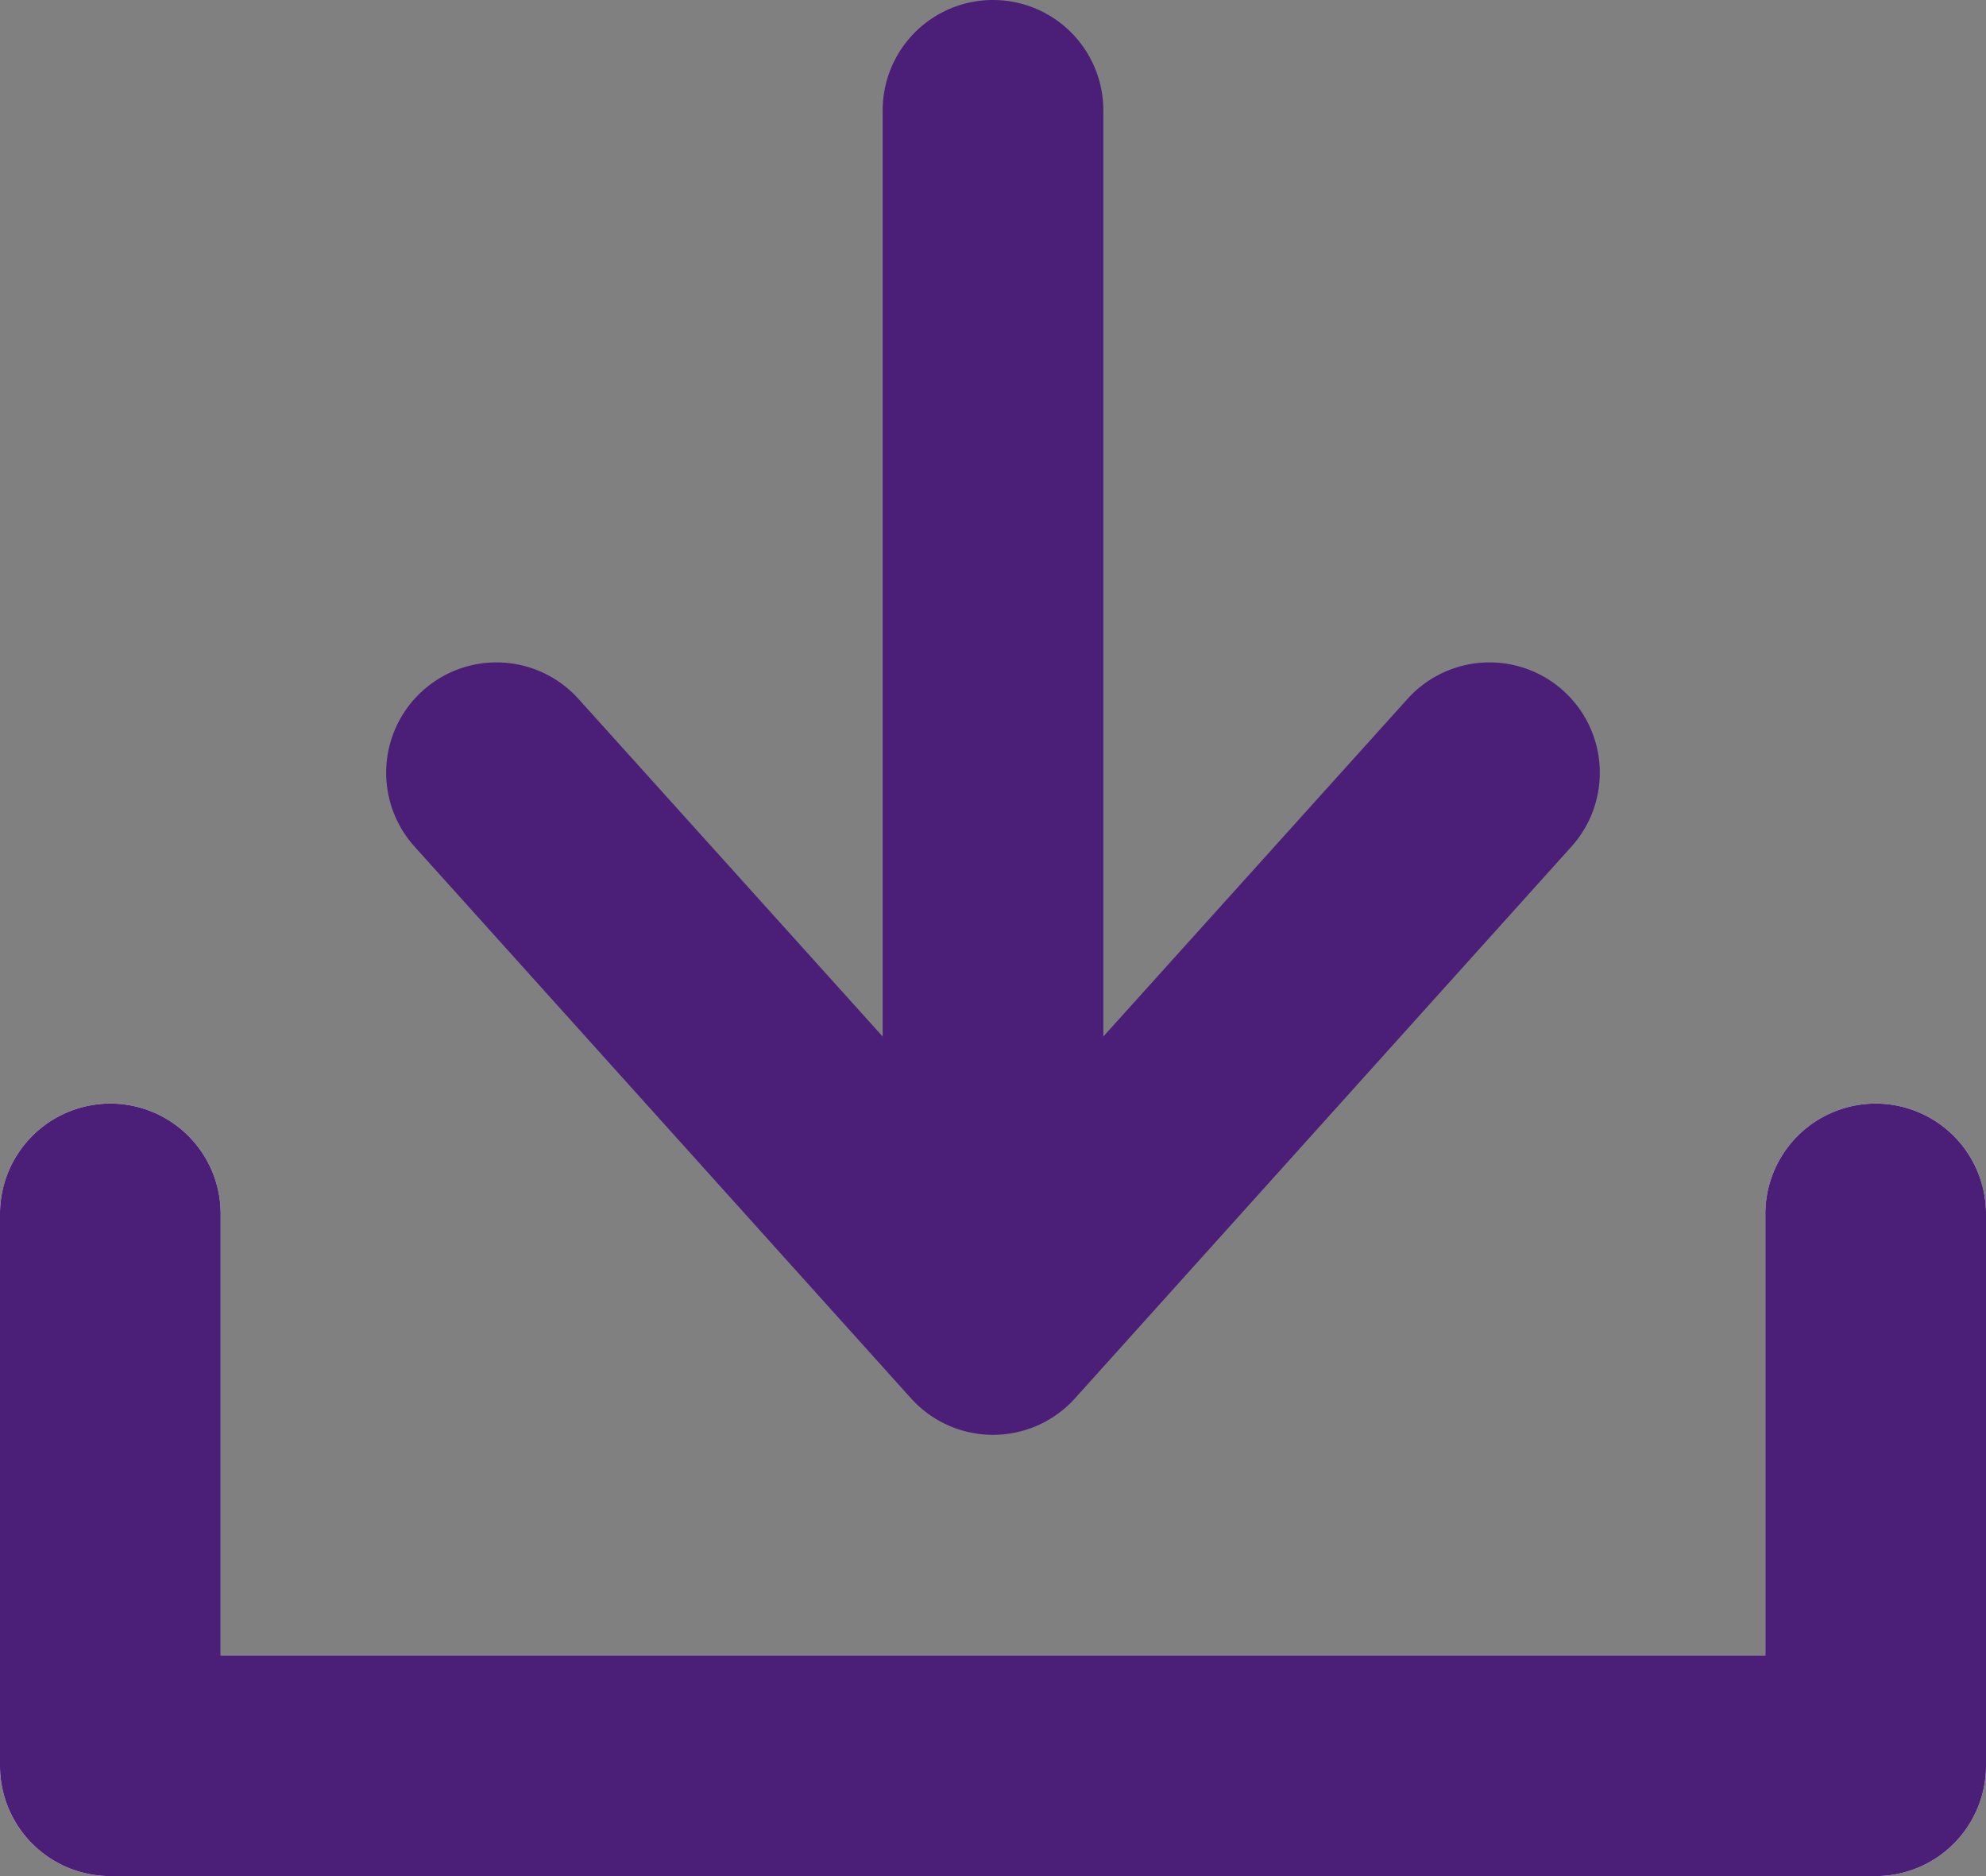
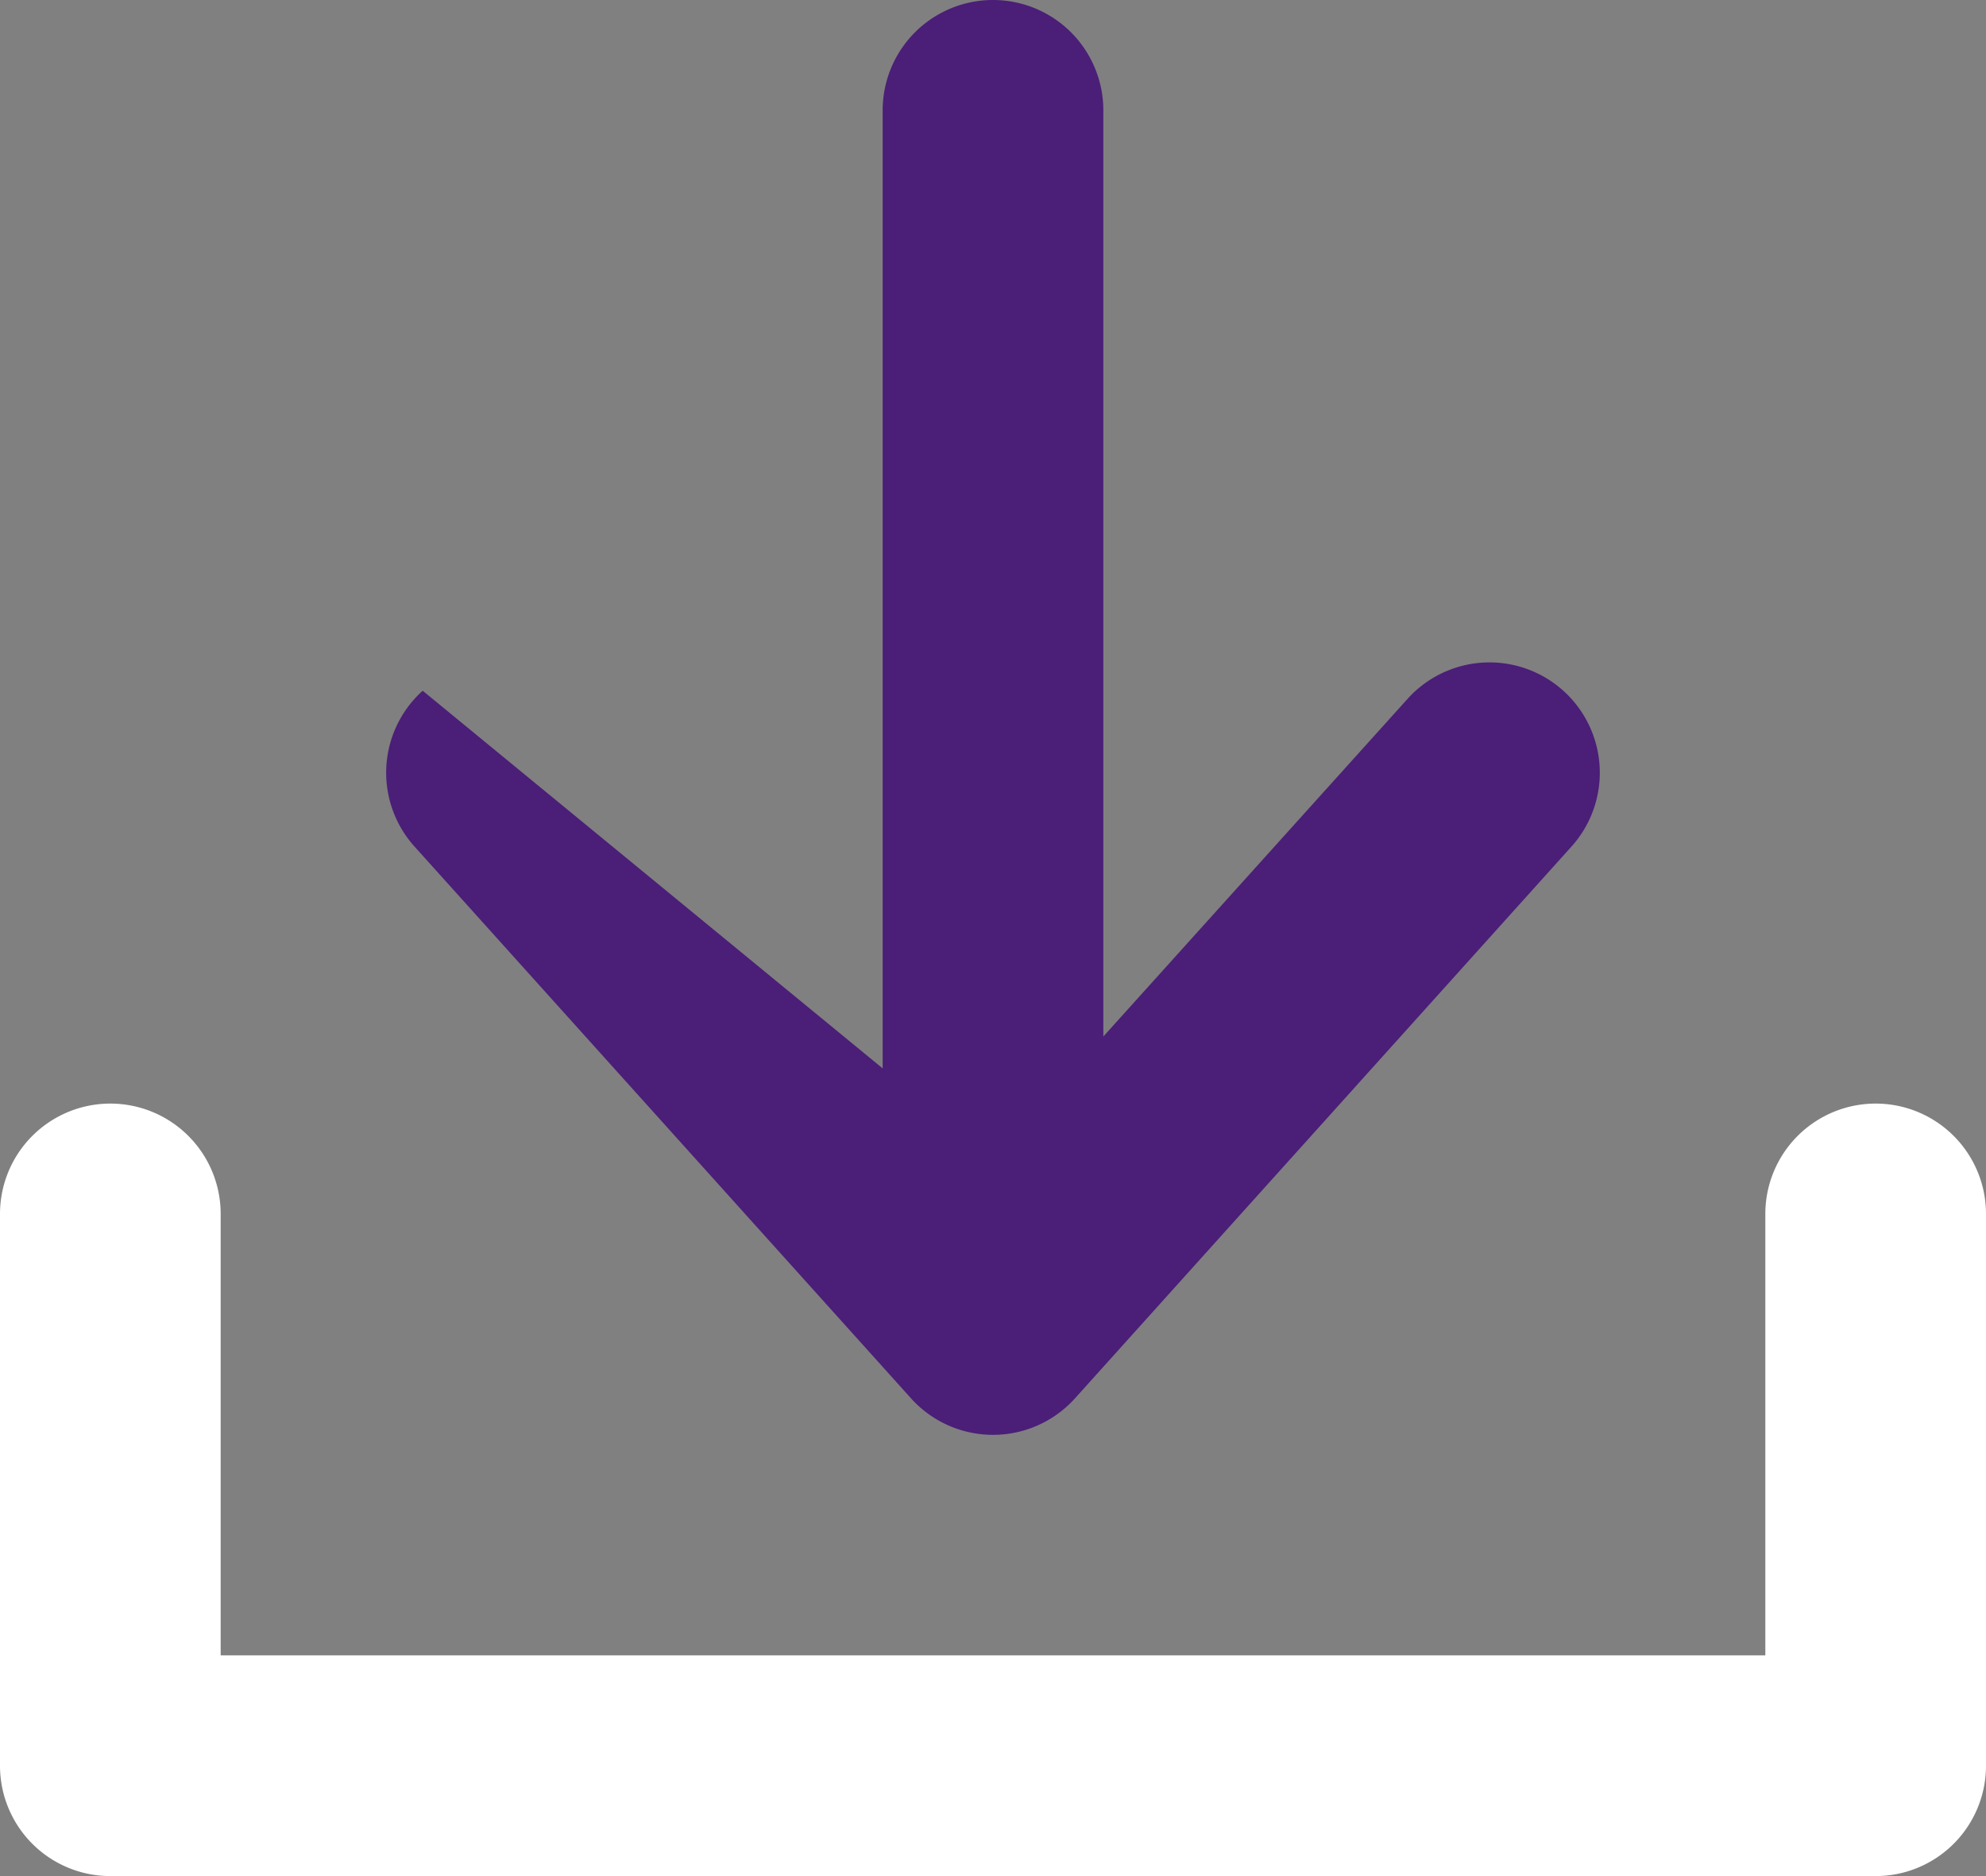
<svg xmlns="http://www.w3.org/2000/svg" width="18" height="17" viewBox="0 0 18 17">
  <rect x="0" y="0" width="18" height="17" fill="#808080" stroke="none" />
  <g transform="translate(-575 -137)">
    <g transform="translate(-6013.5 169) rotate(-90)">
-       <path d="M0,10a1,1,0,0,1-.743-.331A1,1,0,0,1-.669,8.257L3.5,4.5-.669.743A1,1,0,0,1-.743-.669,1,1,0,0,1,.669-.743l5,4.5a1,1,0,0,1,0,1.486l-5,4.5A1,1,0,0,1,0,10Z" transform="translate(24.998 6602) rotate(180)" fill="#4b1e78" />
+       <path d="M0,10a1,1,0,0,1-.743-.331L3.5,4.5-.669.743A1,1,0,0,1-.743-.669,1,1,0,0,1,.669-.743l5,4.5a1,1,0,0,1,0,1.486l-5,4.5A1,1,0,0,1,0,10Z" transform="translate(24.998 6602) rotate(180)" fill="#4b1e78" />
      <path d="M1,0h9a1,1,0,0,1,0,2H1A1,1,0,0,1,1,0Z" transform="translate(21 6596.5)" fill="#4b1e78" />
    </g>
    <path d="M1505-2786h-16a1,1,0,0,1-1-1v-5a1,1,0,0,1,1-1,1,1,0,0,1,1,1v4h14v-4a1,1,0,0,1,1-1,1,1,0,0,1,1,1v5a1,1,0,0,1-1,1Z" transform="translate(-913 2940)" fill="#fff" />
-     <path d="M1505-2787h-16v0h16m0,1h-16a1,1,0,0,1-1-1v-5a1,1,0,0,1,1-1,1,1,0,0,1,1,1v4h14v-4a1,1,0,0,1,1-1,1,1,0,0,1,1,1v5A1,1,0,0,1,1505-2786Z" transform="translate(-913 2940)" fill="#4b1e78" />
  </g>
</svg>